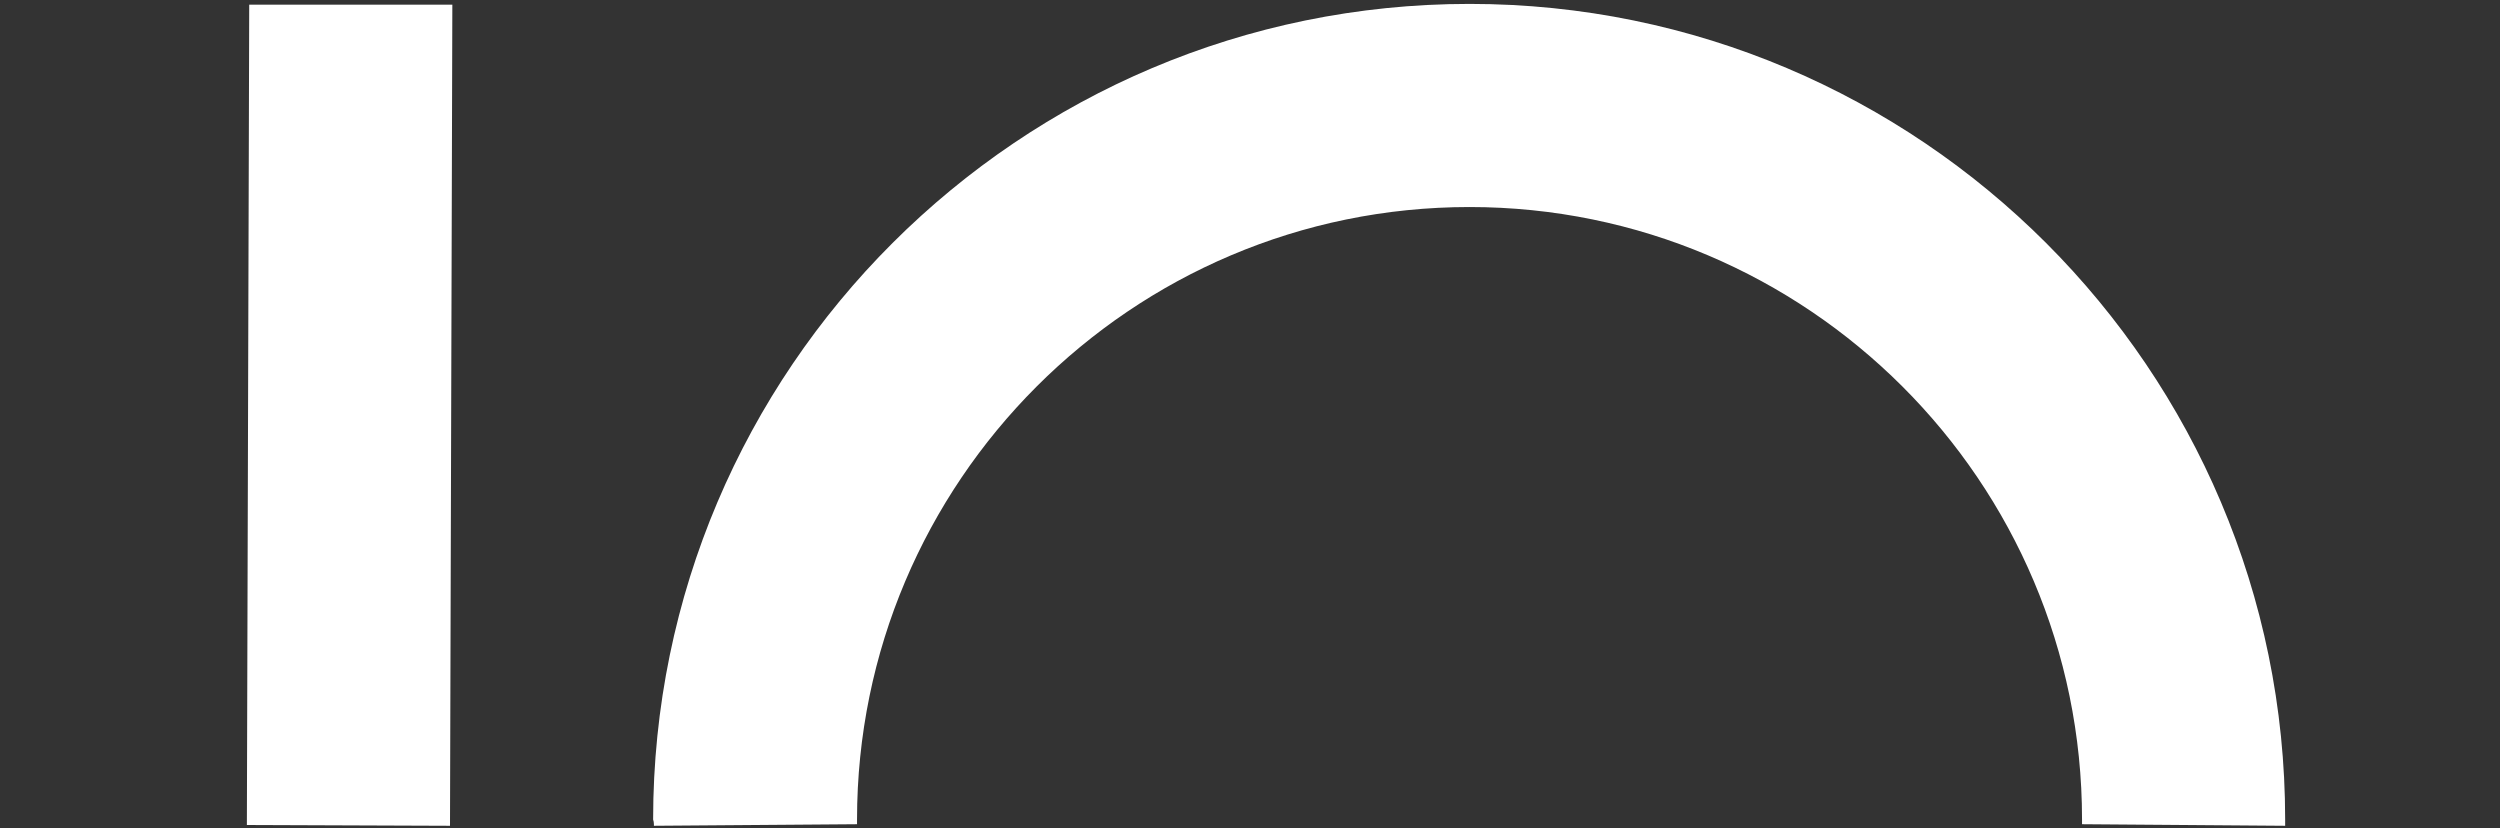
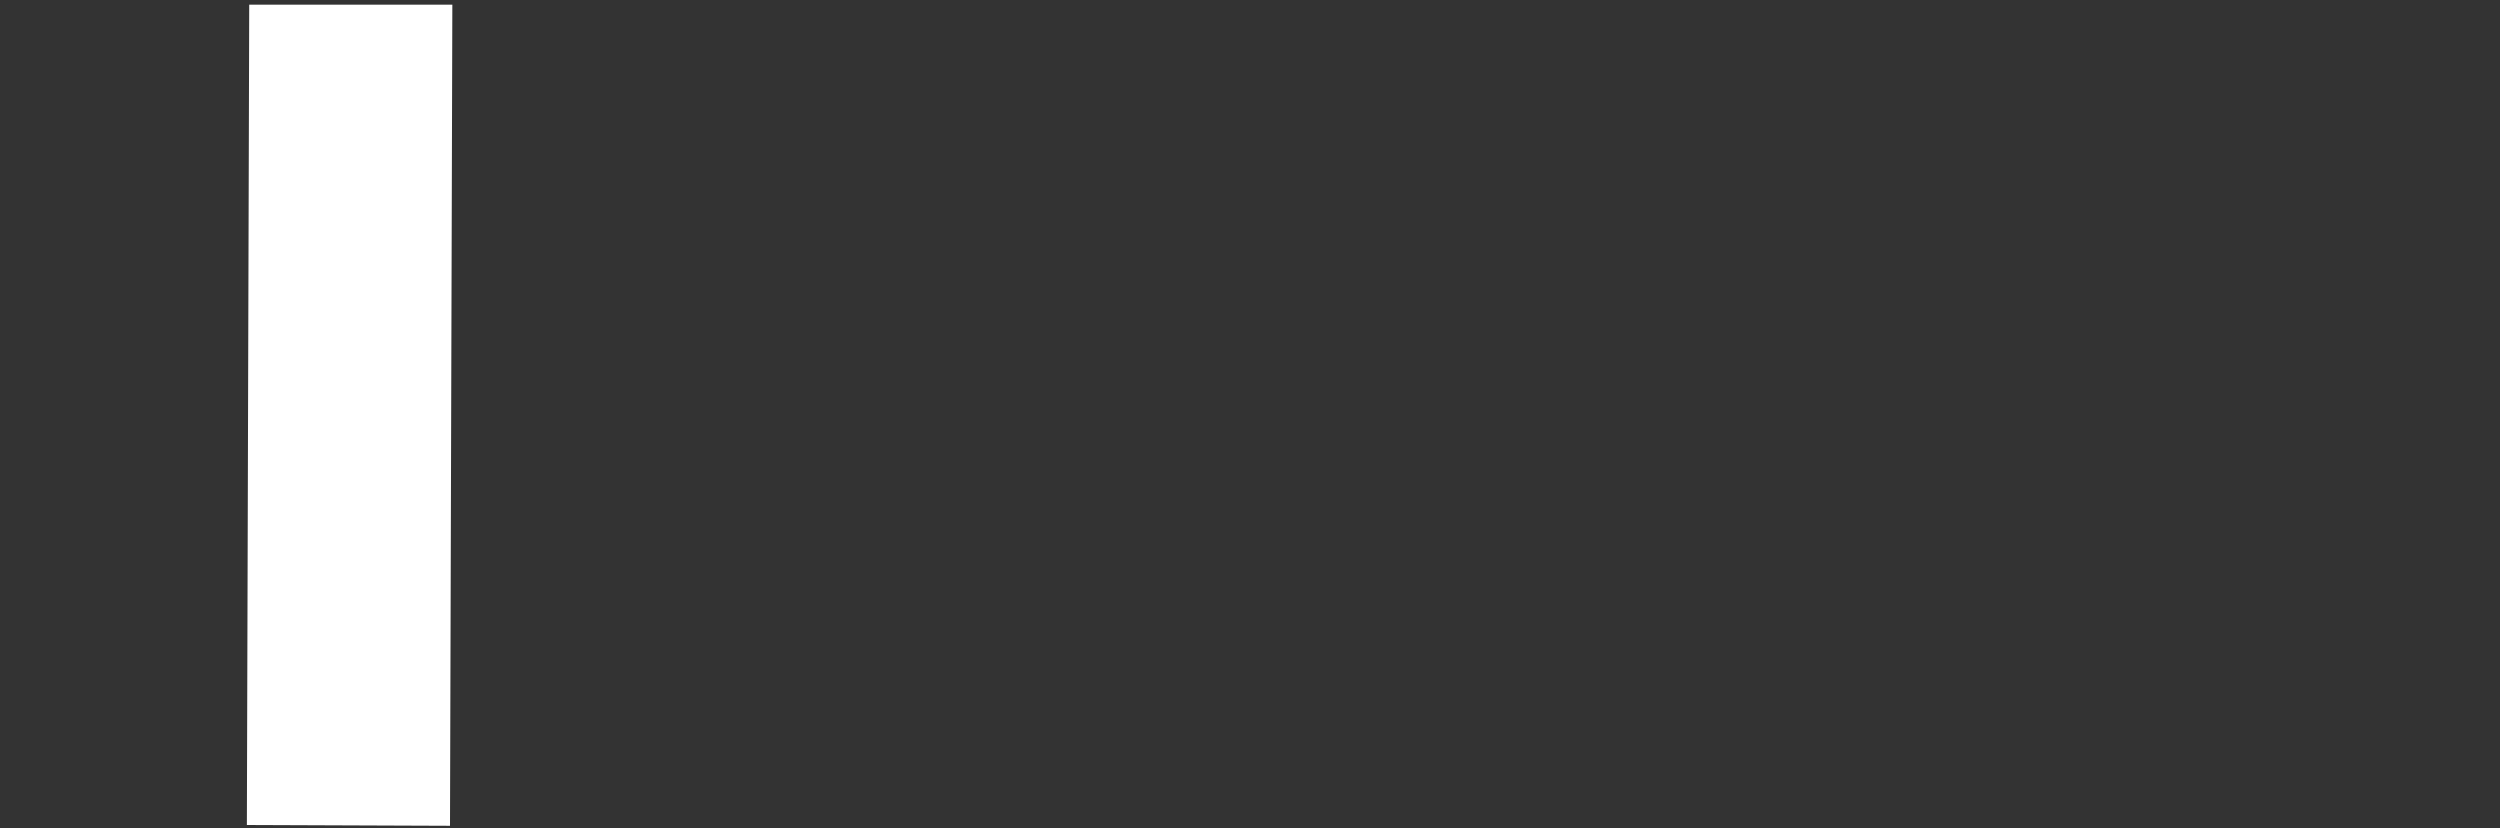
<svg xmlns="http://www.w3.org/2000/svg" version="1.2" viewBox="0 0 320 106" width="320" height="106">
  <rect x="0" y="0" width="320" height="106" fill="#333333" stroke="none" />
  <style>.a{fill:#fff}</style>
-   <path class="a" d="m83.7 105.7v-0.2q0-0.3-0.1-0.6c0-57.6 46.9-104.4 104.5-104.4 57.6 0 104.4 46.8 104.4 104.4q0 0.3 0 0.6v0.2l-26-0.2v-0.6c0-43.3-35.2-78.4-78.4-78.4-43.3 0-78.4 35.2-78.4 78.4v0.6z" />
  <path fill-rule="evenodd" class="a" d="m31.6 105.6l0.3-105h26l-0.3 105.1z" />
</svg>